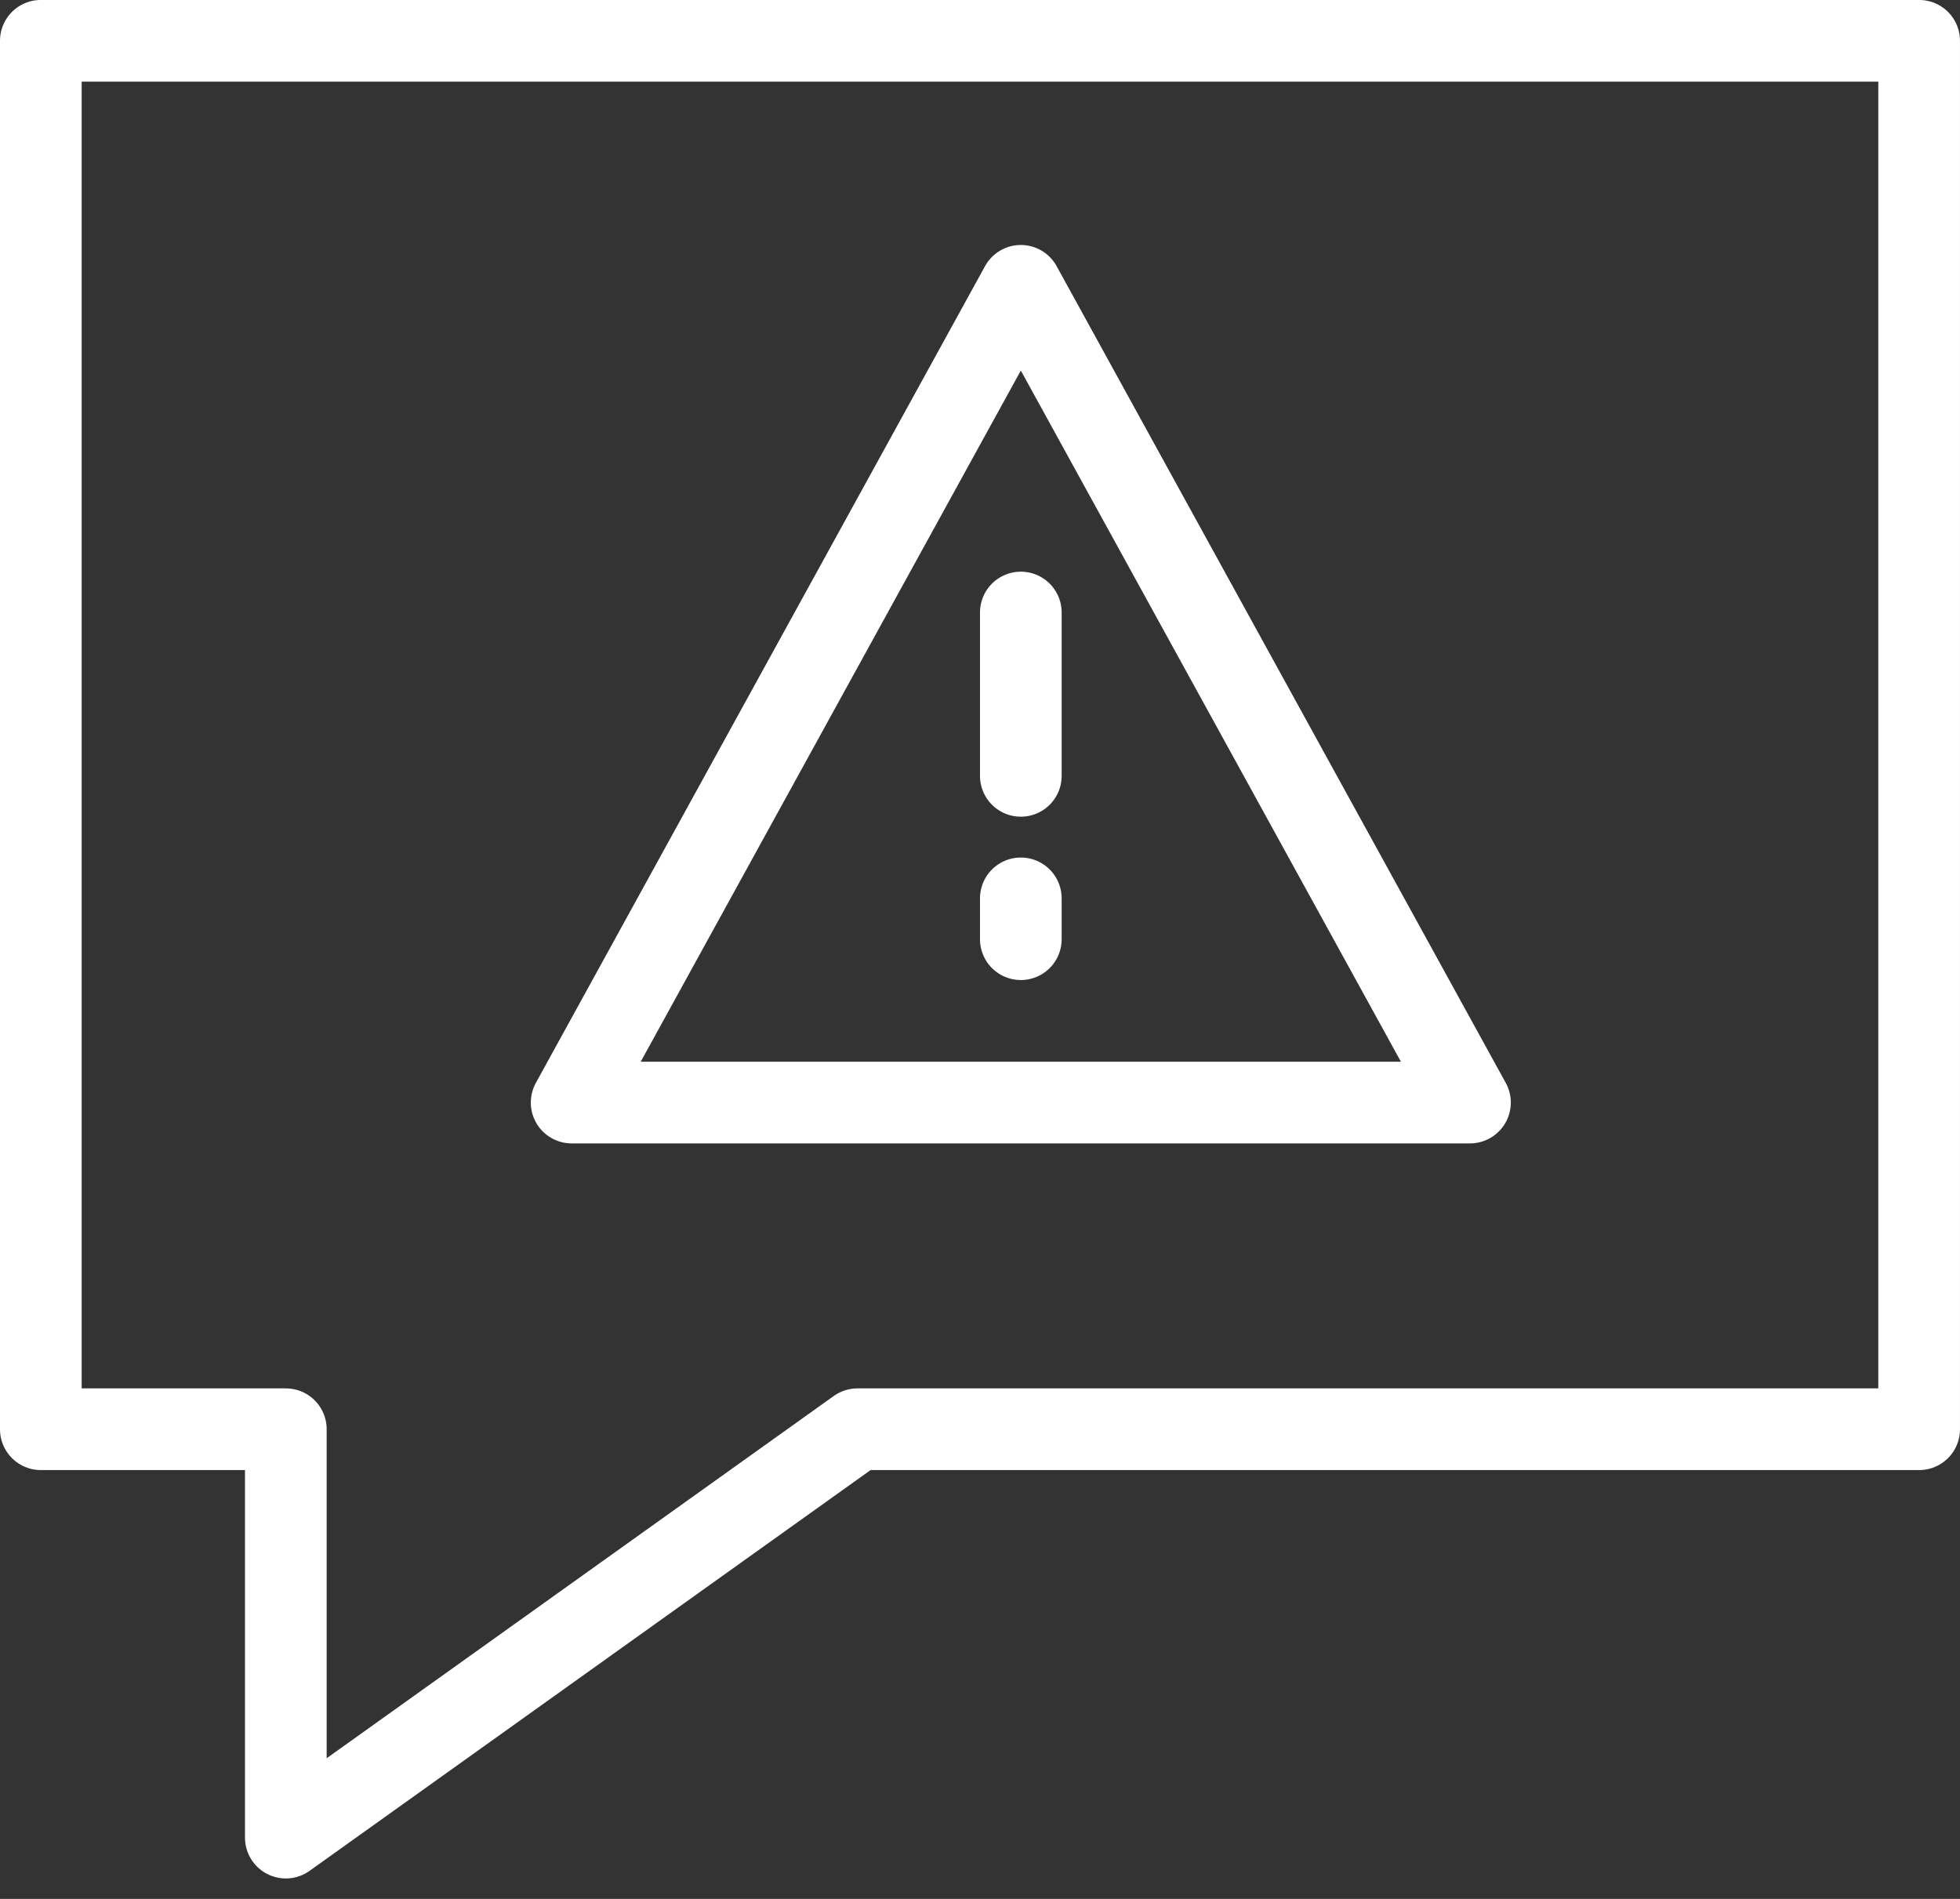
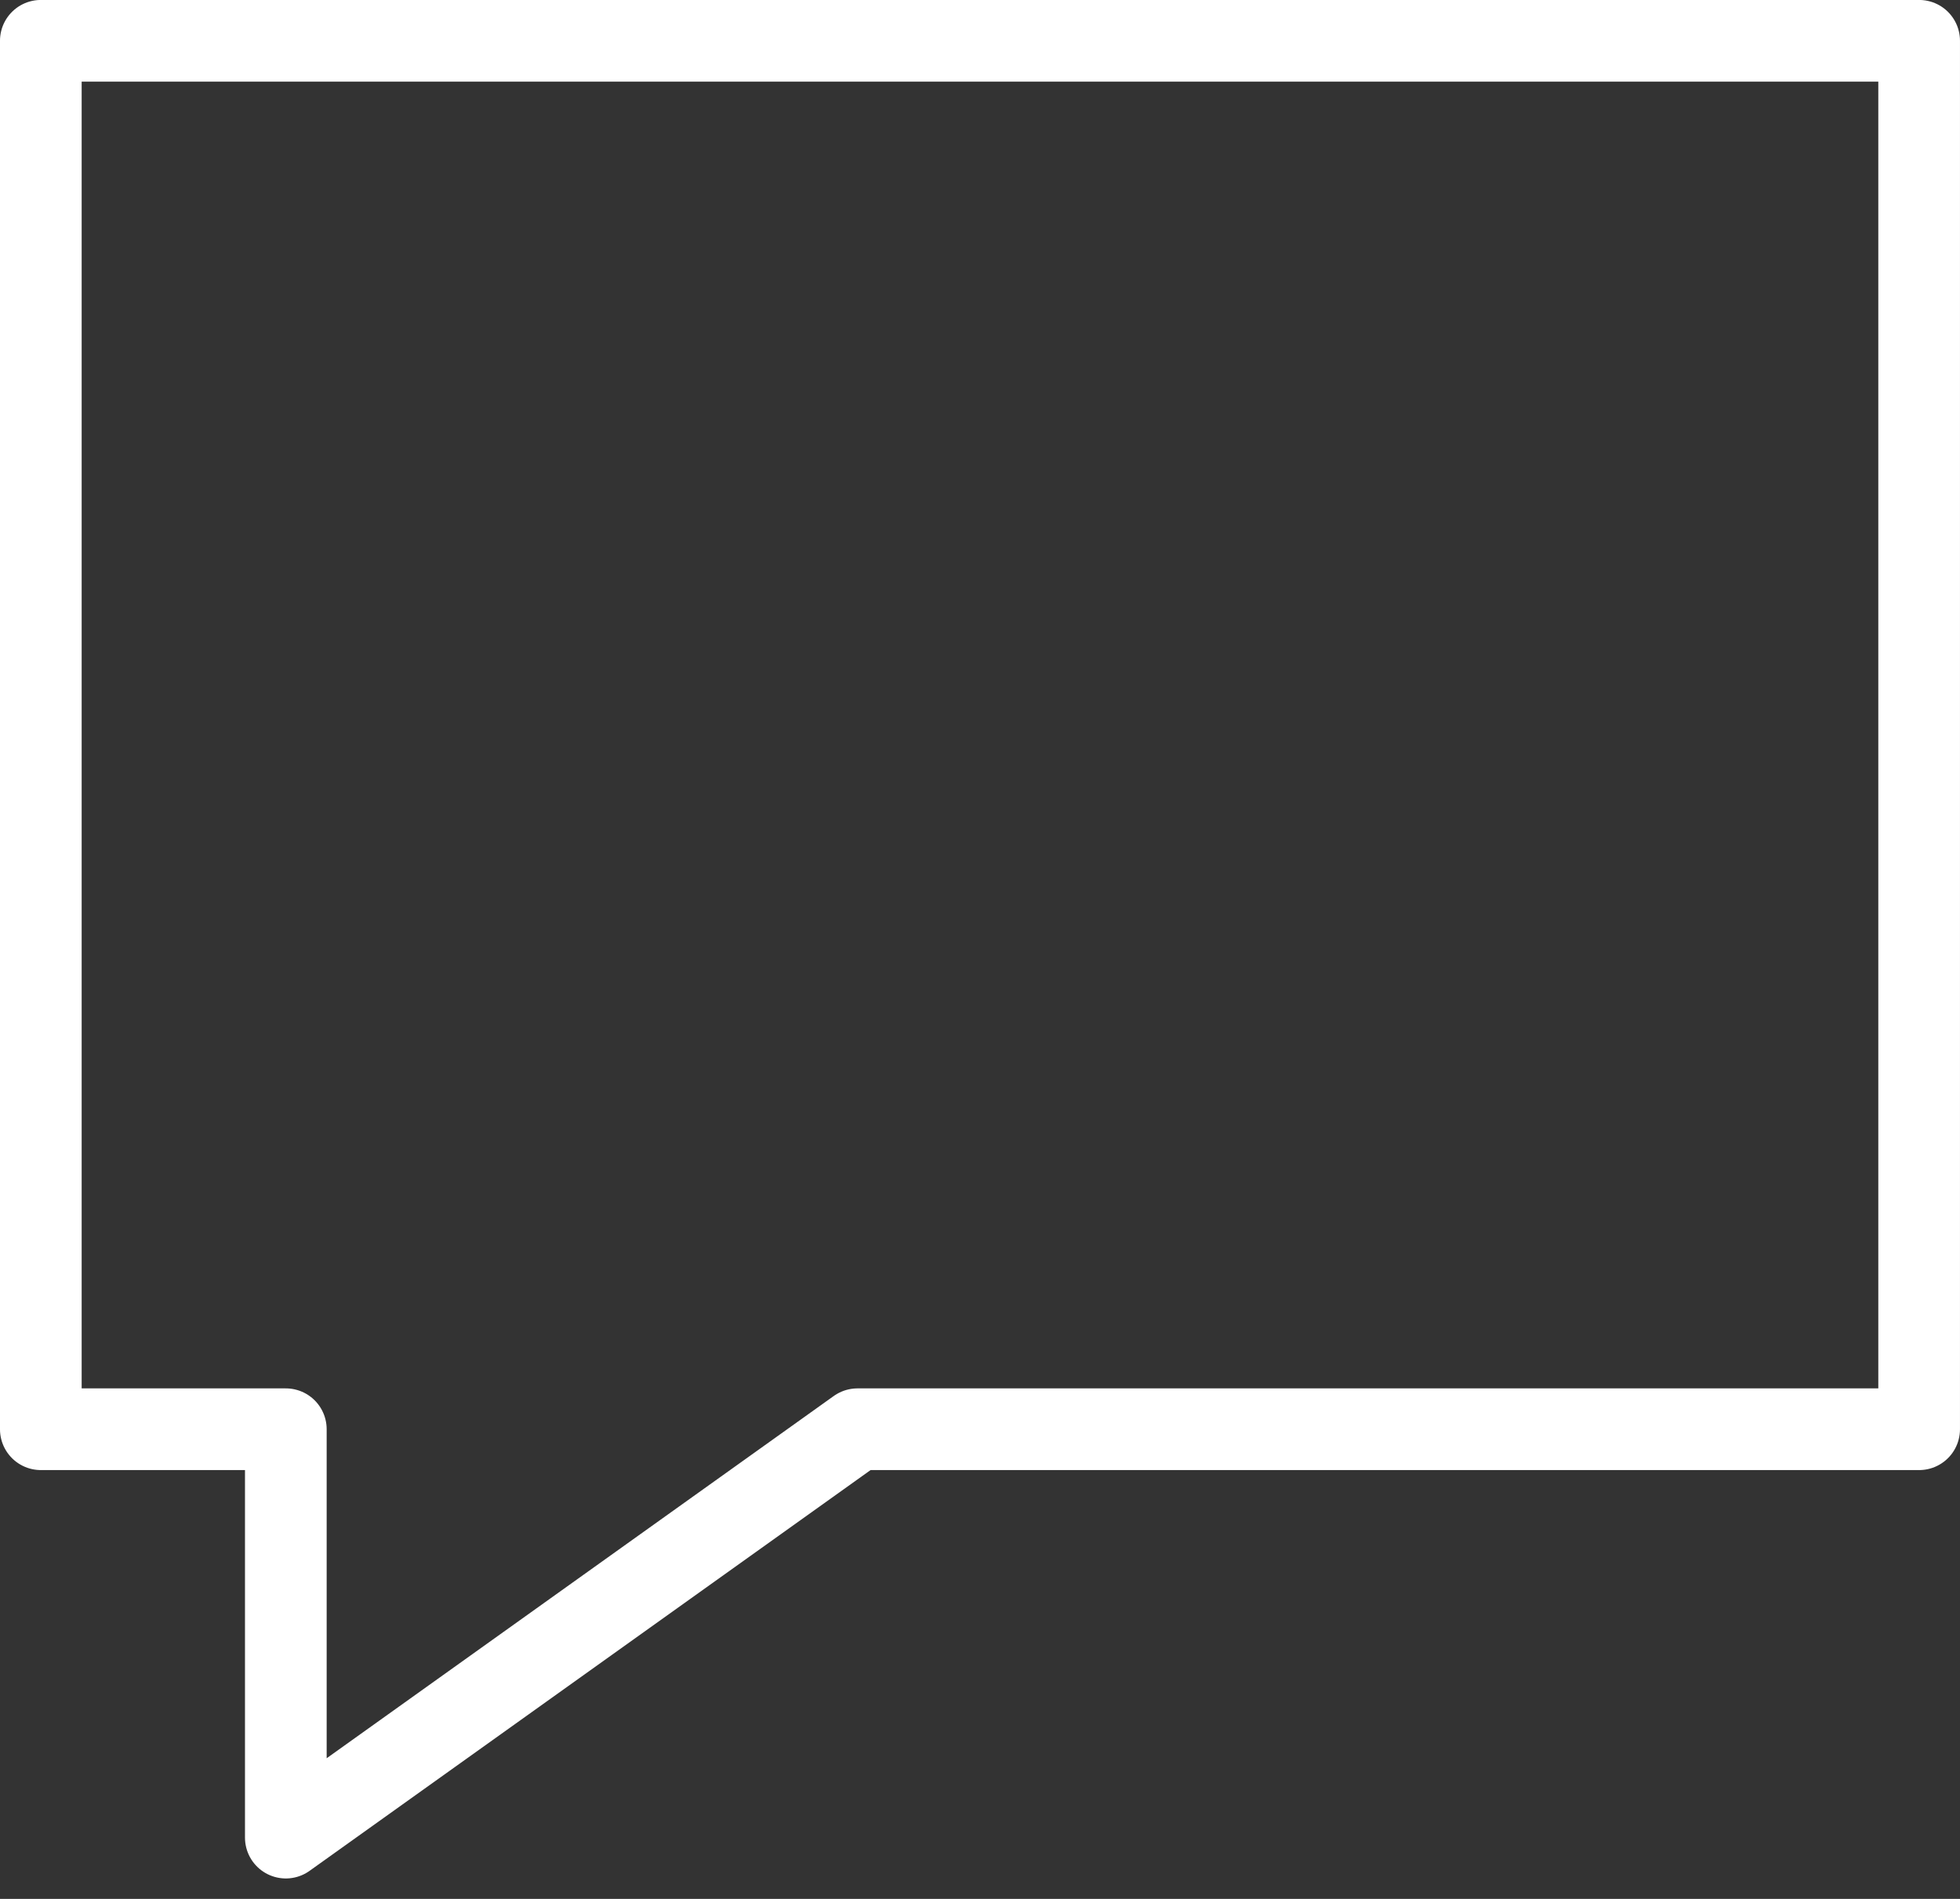
<svg xmlns="http://www.w3.org/2000/svg" width="64" height="62" viewBox="0 0 64 62" fill="none">
  <rect x="0" y="0" width="64" height="62" fill="#333333" stroke="none" />
  <path d="M62.666 46.665H28L9.333 59.999V46.665H1.333V1.332H62.666V46.665Z" stroke="white" stroke-width="2.667" stroke-miterlimit="10" stroke-linecap="round" stroke-linejoin="round" />
-   <path d="M33.333 29.332V30.665M47.999 35.999H18.666L33.333 9.332L47.999 35.999ZM33.333 19.999V25.332V19.999Z" stroke="white" stroke-width="2.667" stroke-miterlimit="10" stroke-linecap="round" stroke-linejoin="round" />
</svg>